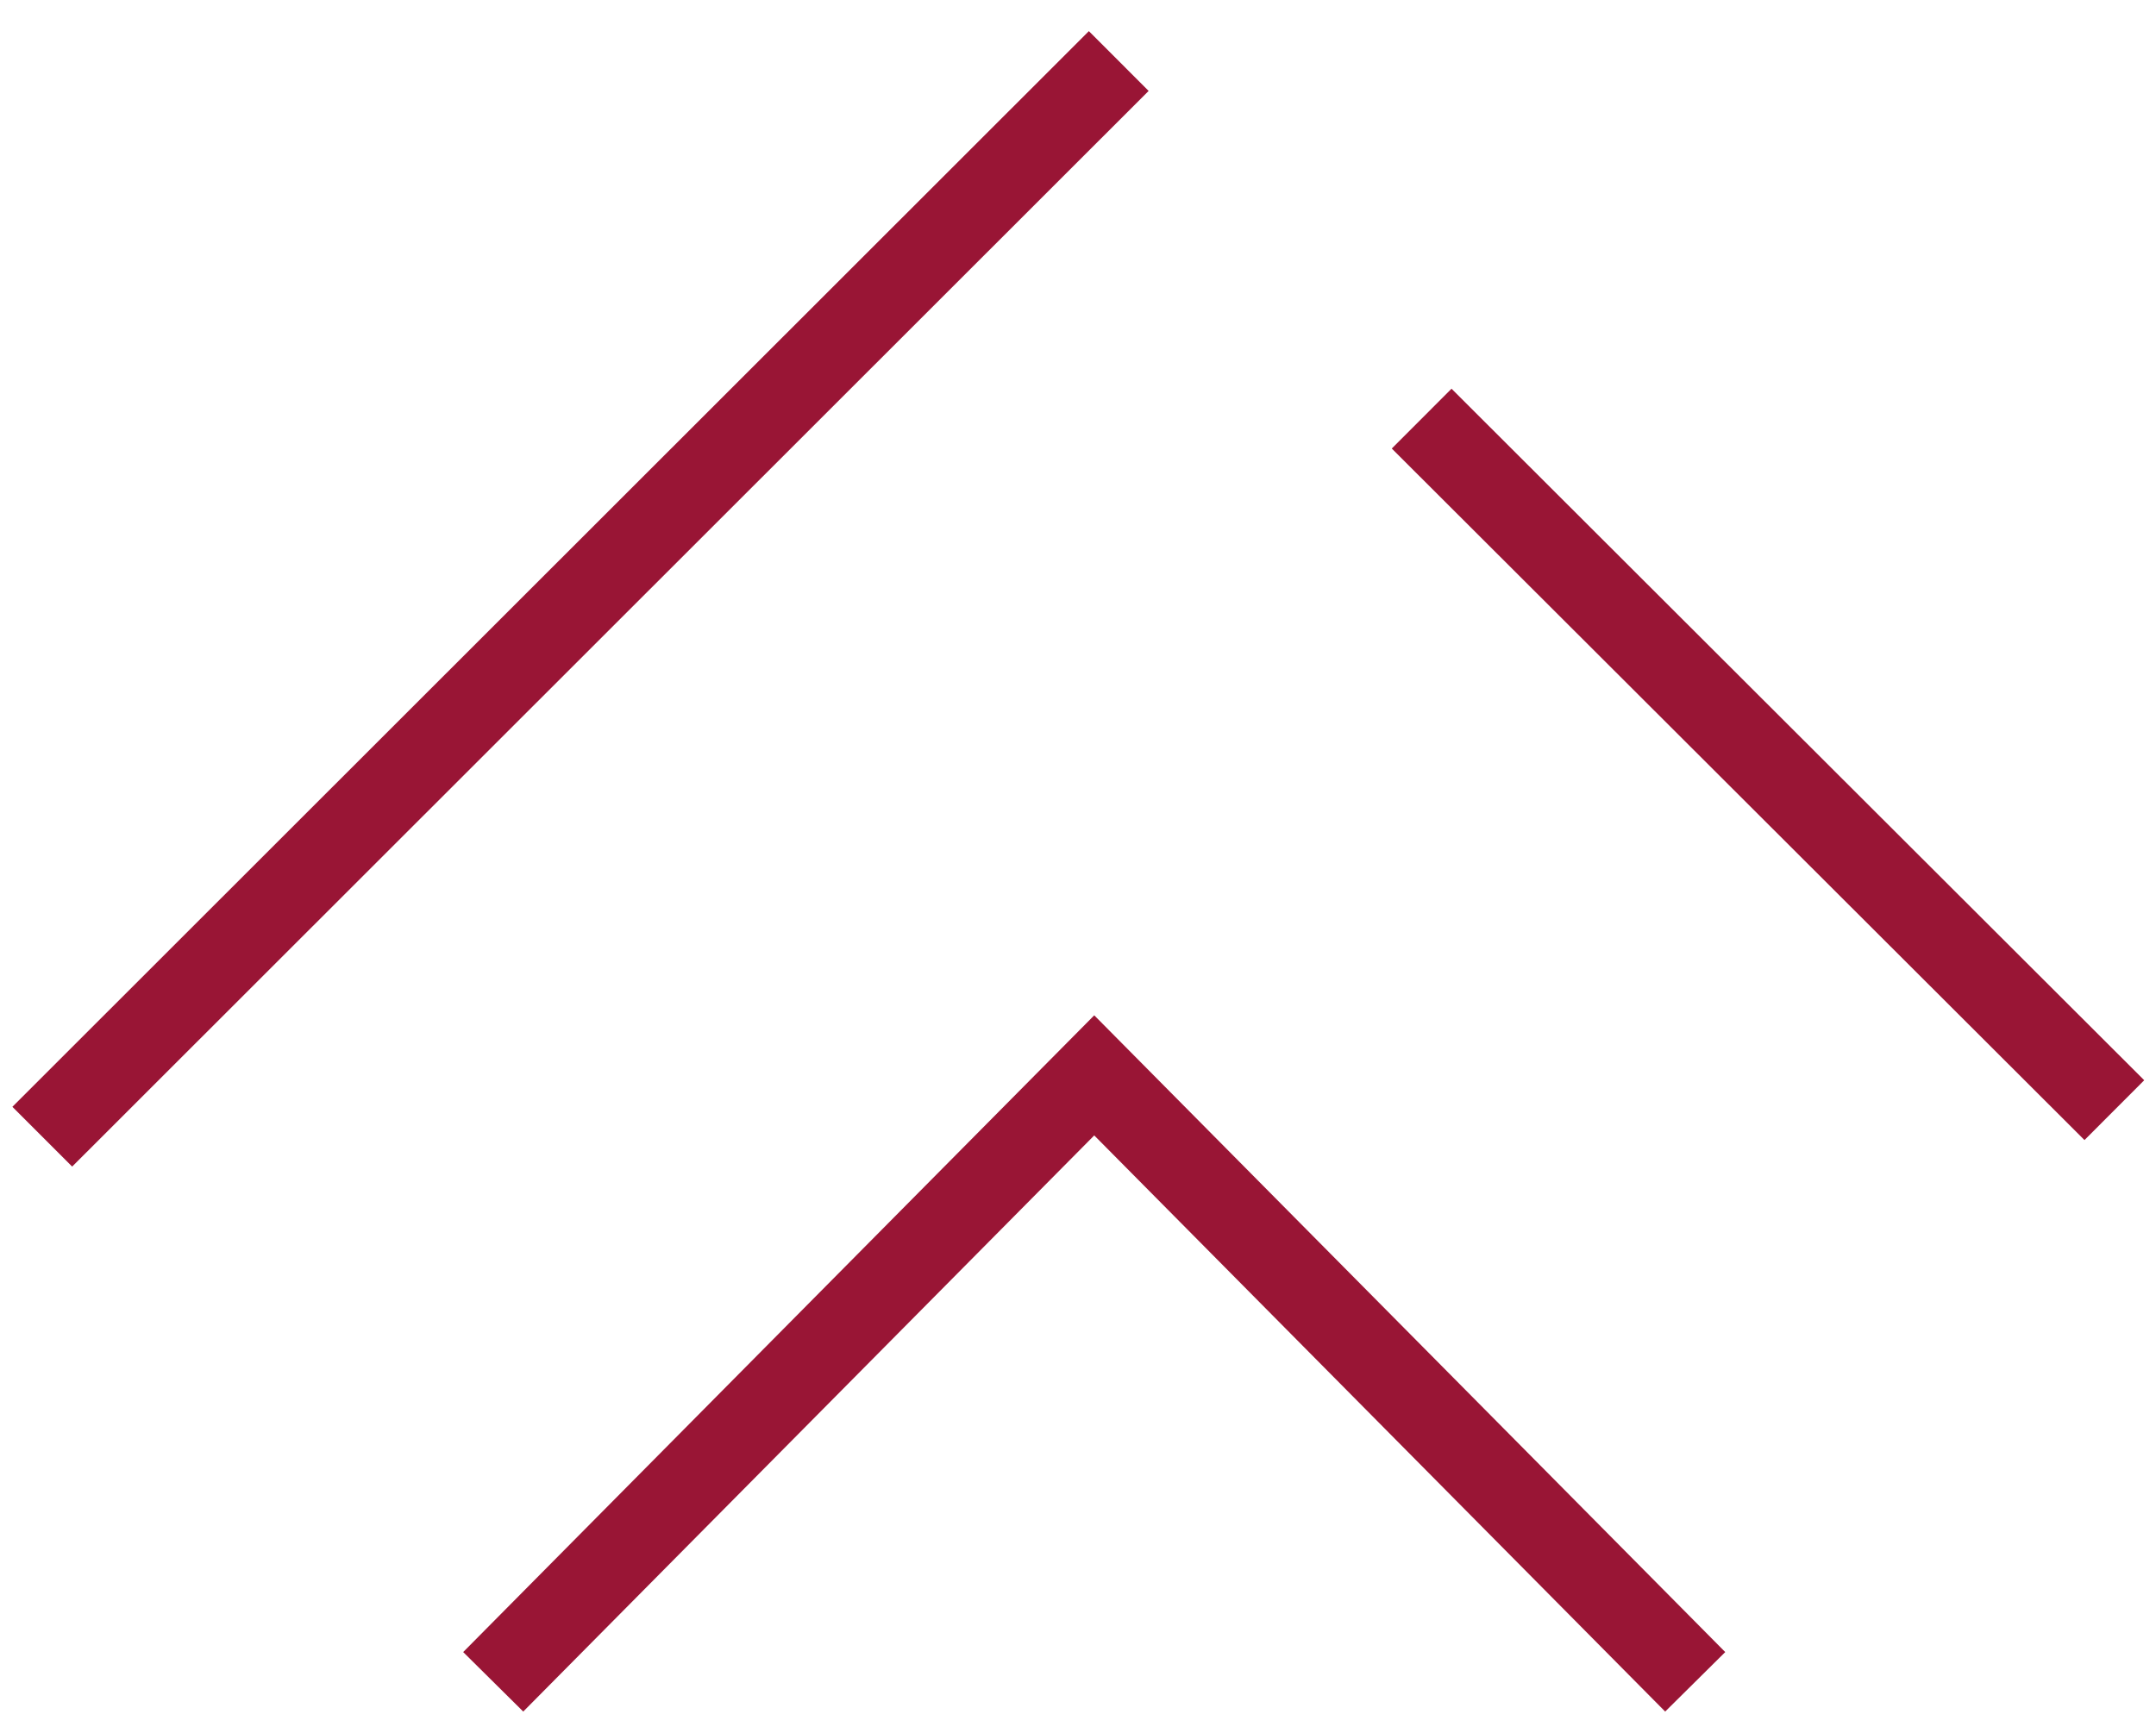
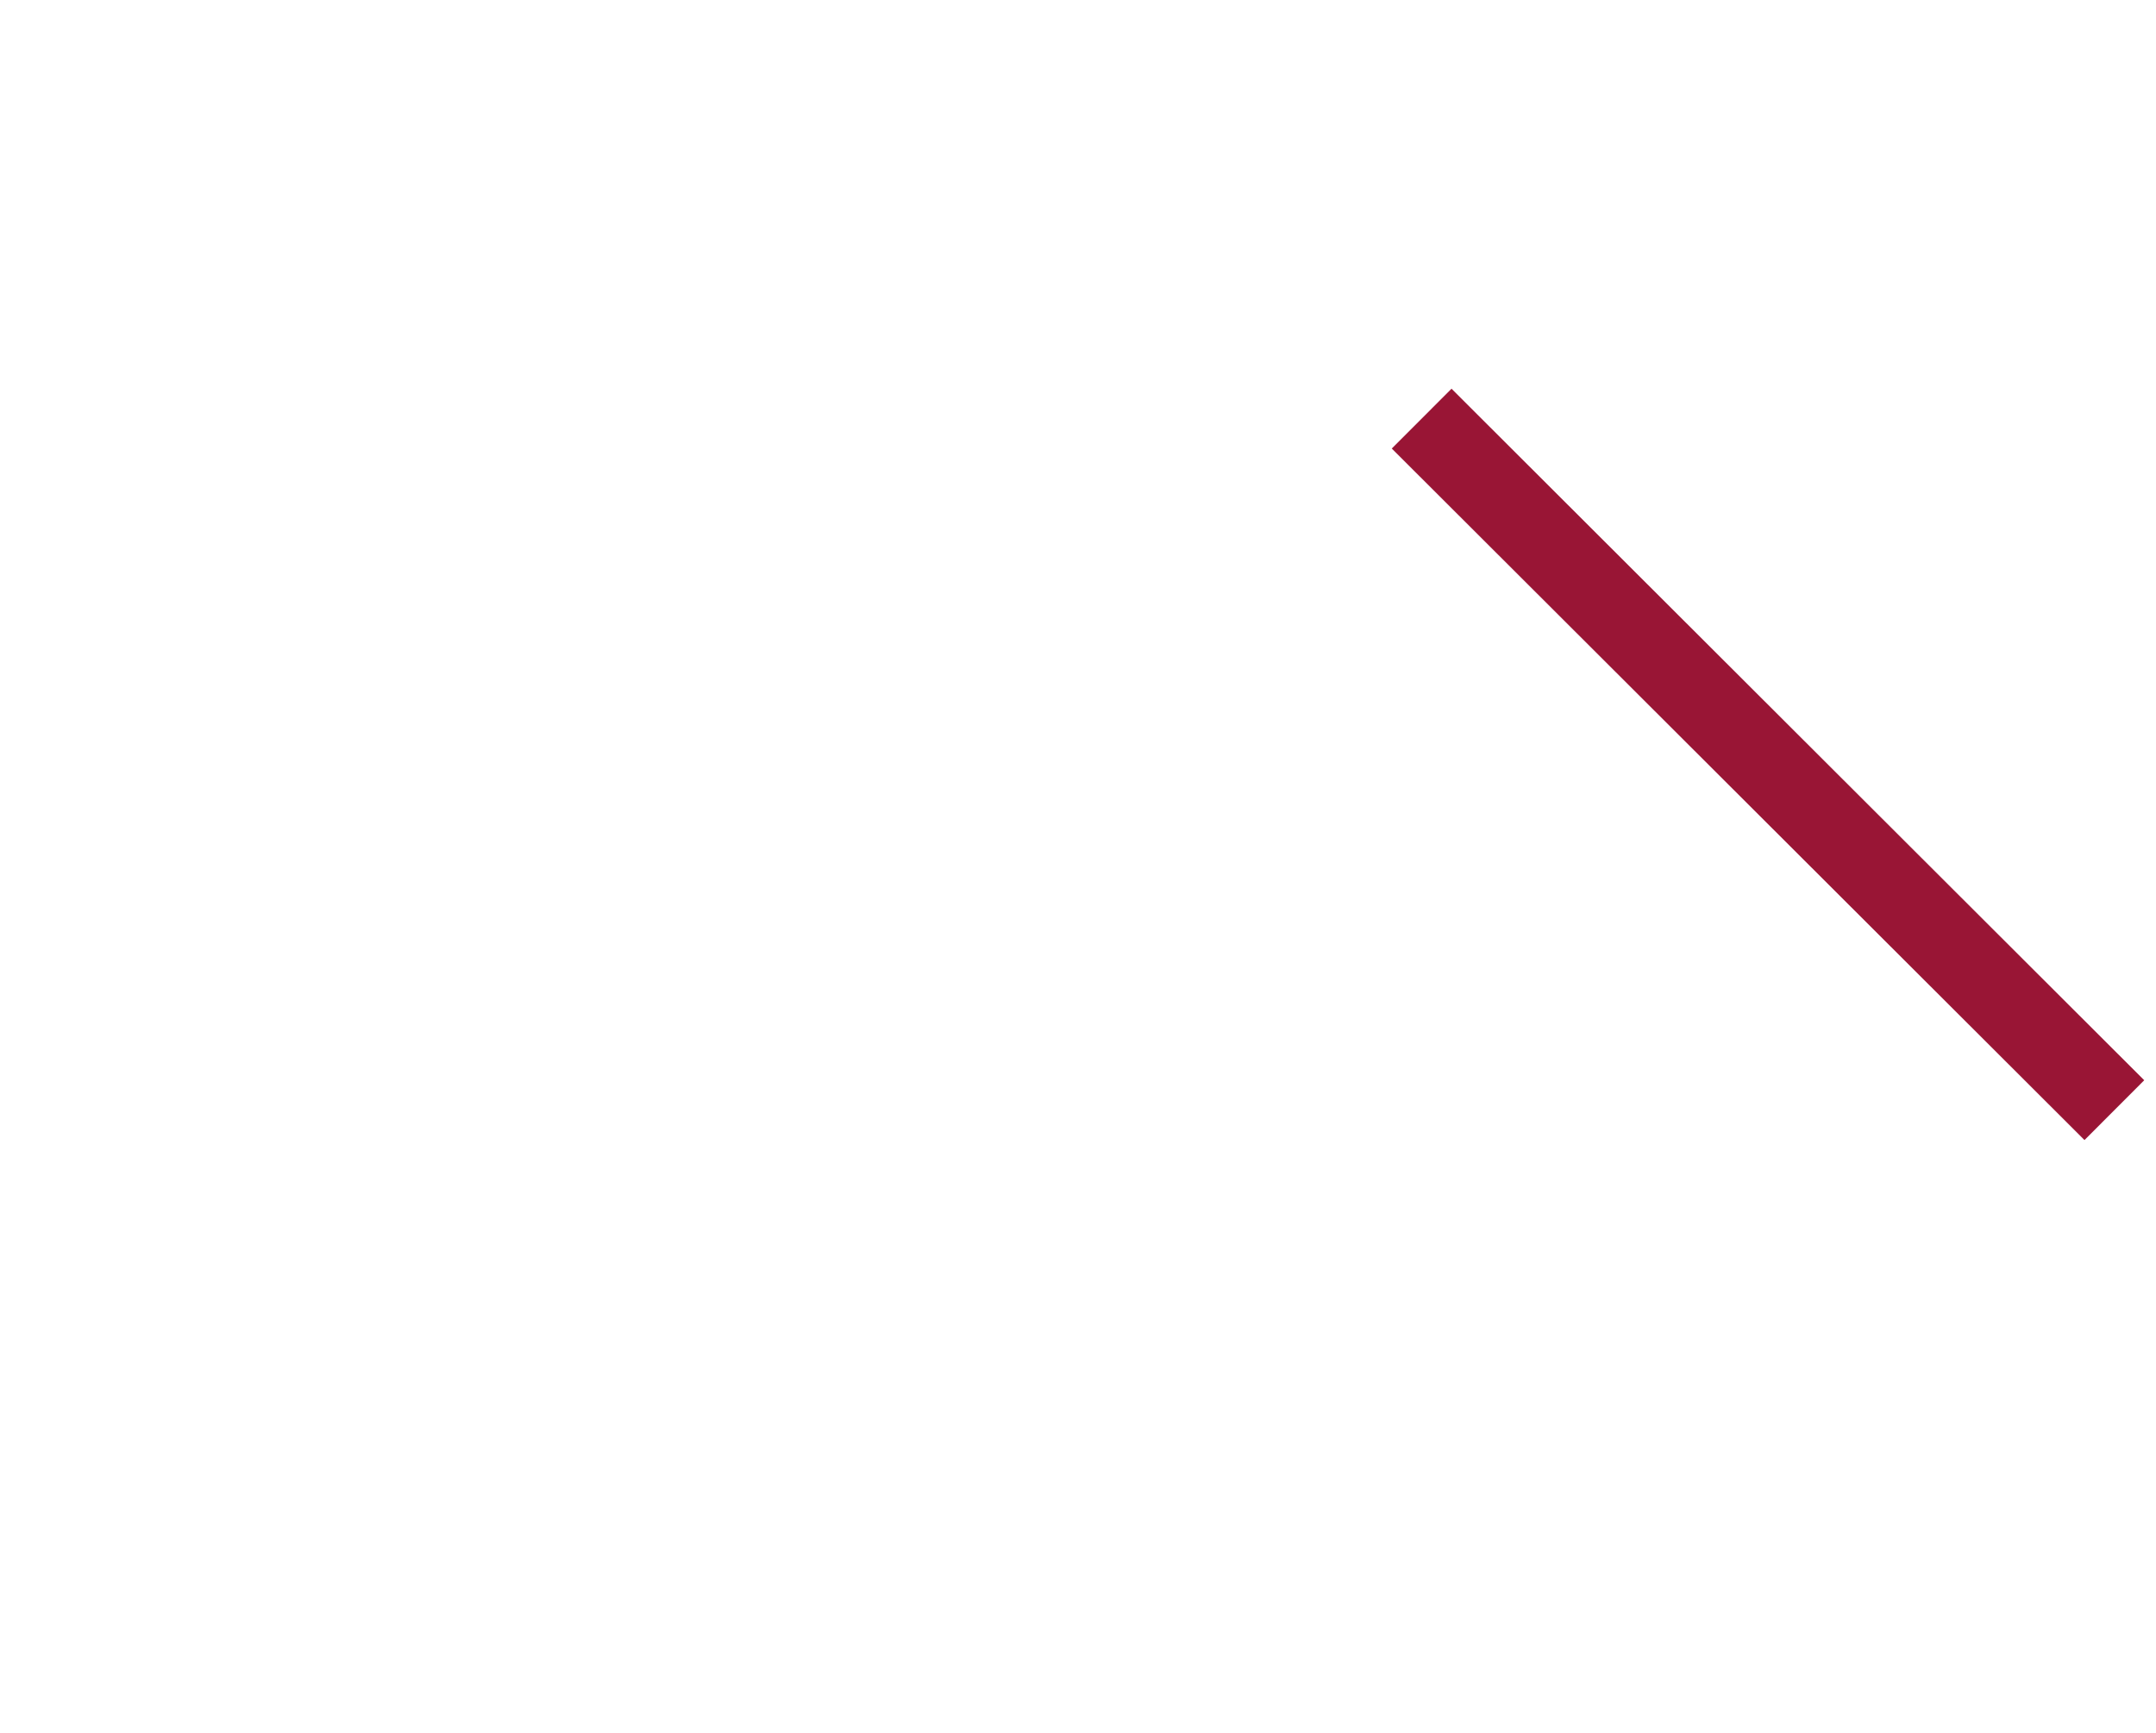
<svg xmlns="http://www.w3.org/2000/svg" width="51px" height="41px" viewBox="0 0 51 41" version="1.1">
  <g id="New-Icon" stroke="none" stroke-width="1" fill="none" fill-rule="evenodd">
    <g id="New-Icon-AFG" transform="translate(-73, -148)" stroke="#991535" stroke-width="2">
      <g id="logo-4" transform="translate(74, 149)">
        <g id="Group-2" transform="translate(0, 0.444)">
-           <path d="M1.77635684e-15,25.451 L25.464,7.10542736e-15" id="Path" />
          <path d="M32.629,24.823 L49.015,8.461" id="Path" transform="translate(40.822, 16.642) scale(-1, 1) translate(-40.822, -16.642) " />
        </g>
-         <polyline id="Path" points="10.667 38.793 24.884 24.444 39.1 38.793" />
      </g>
    </g>
  </g>
</svg>